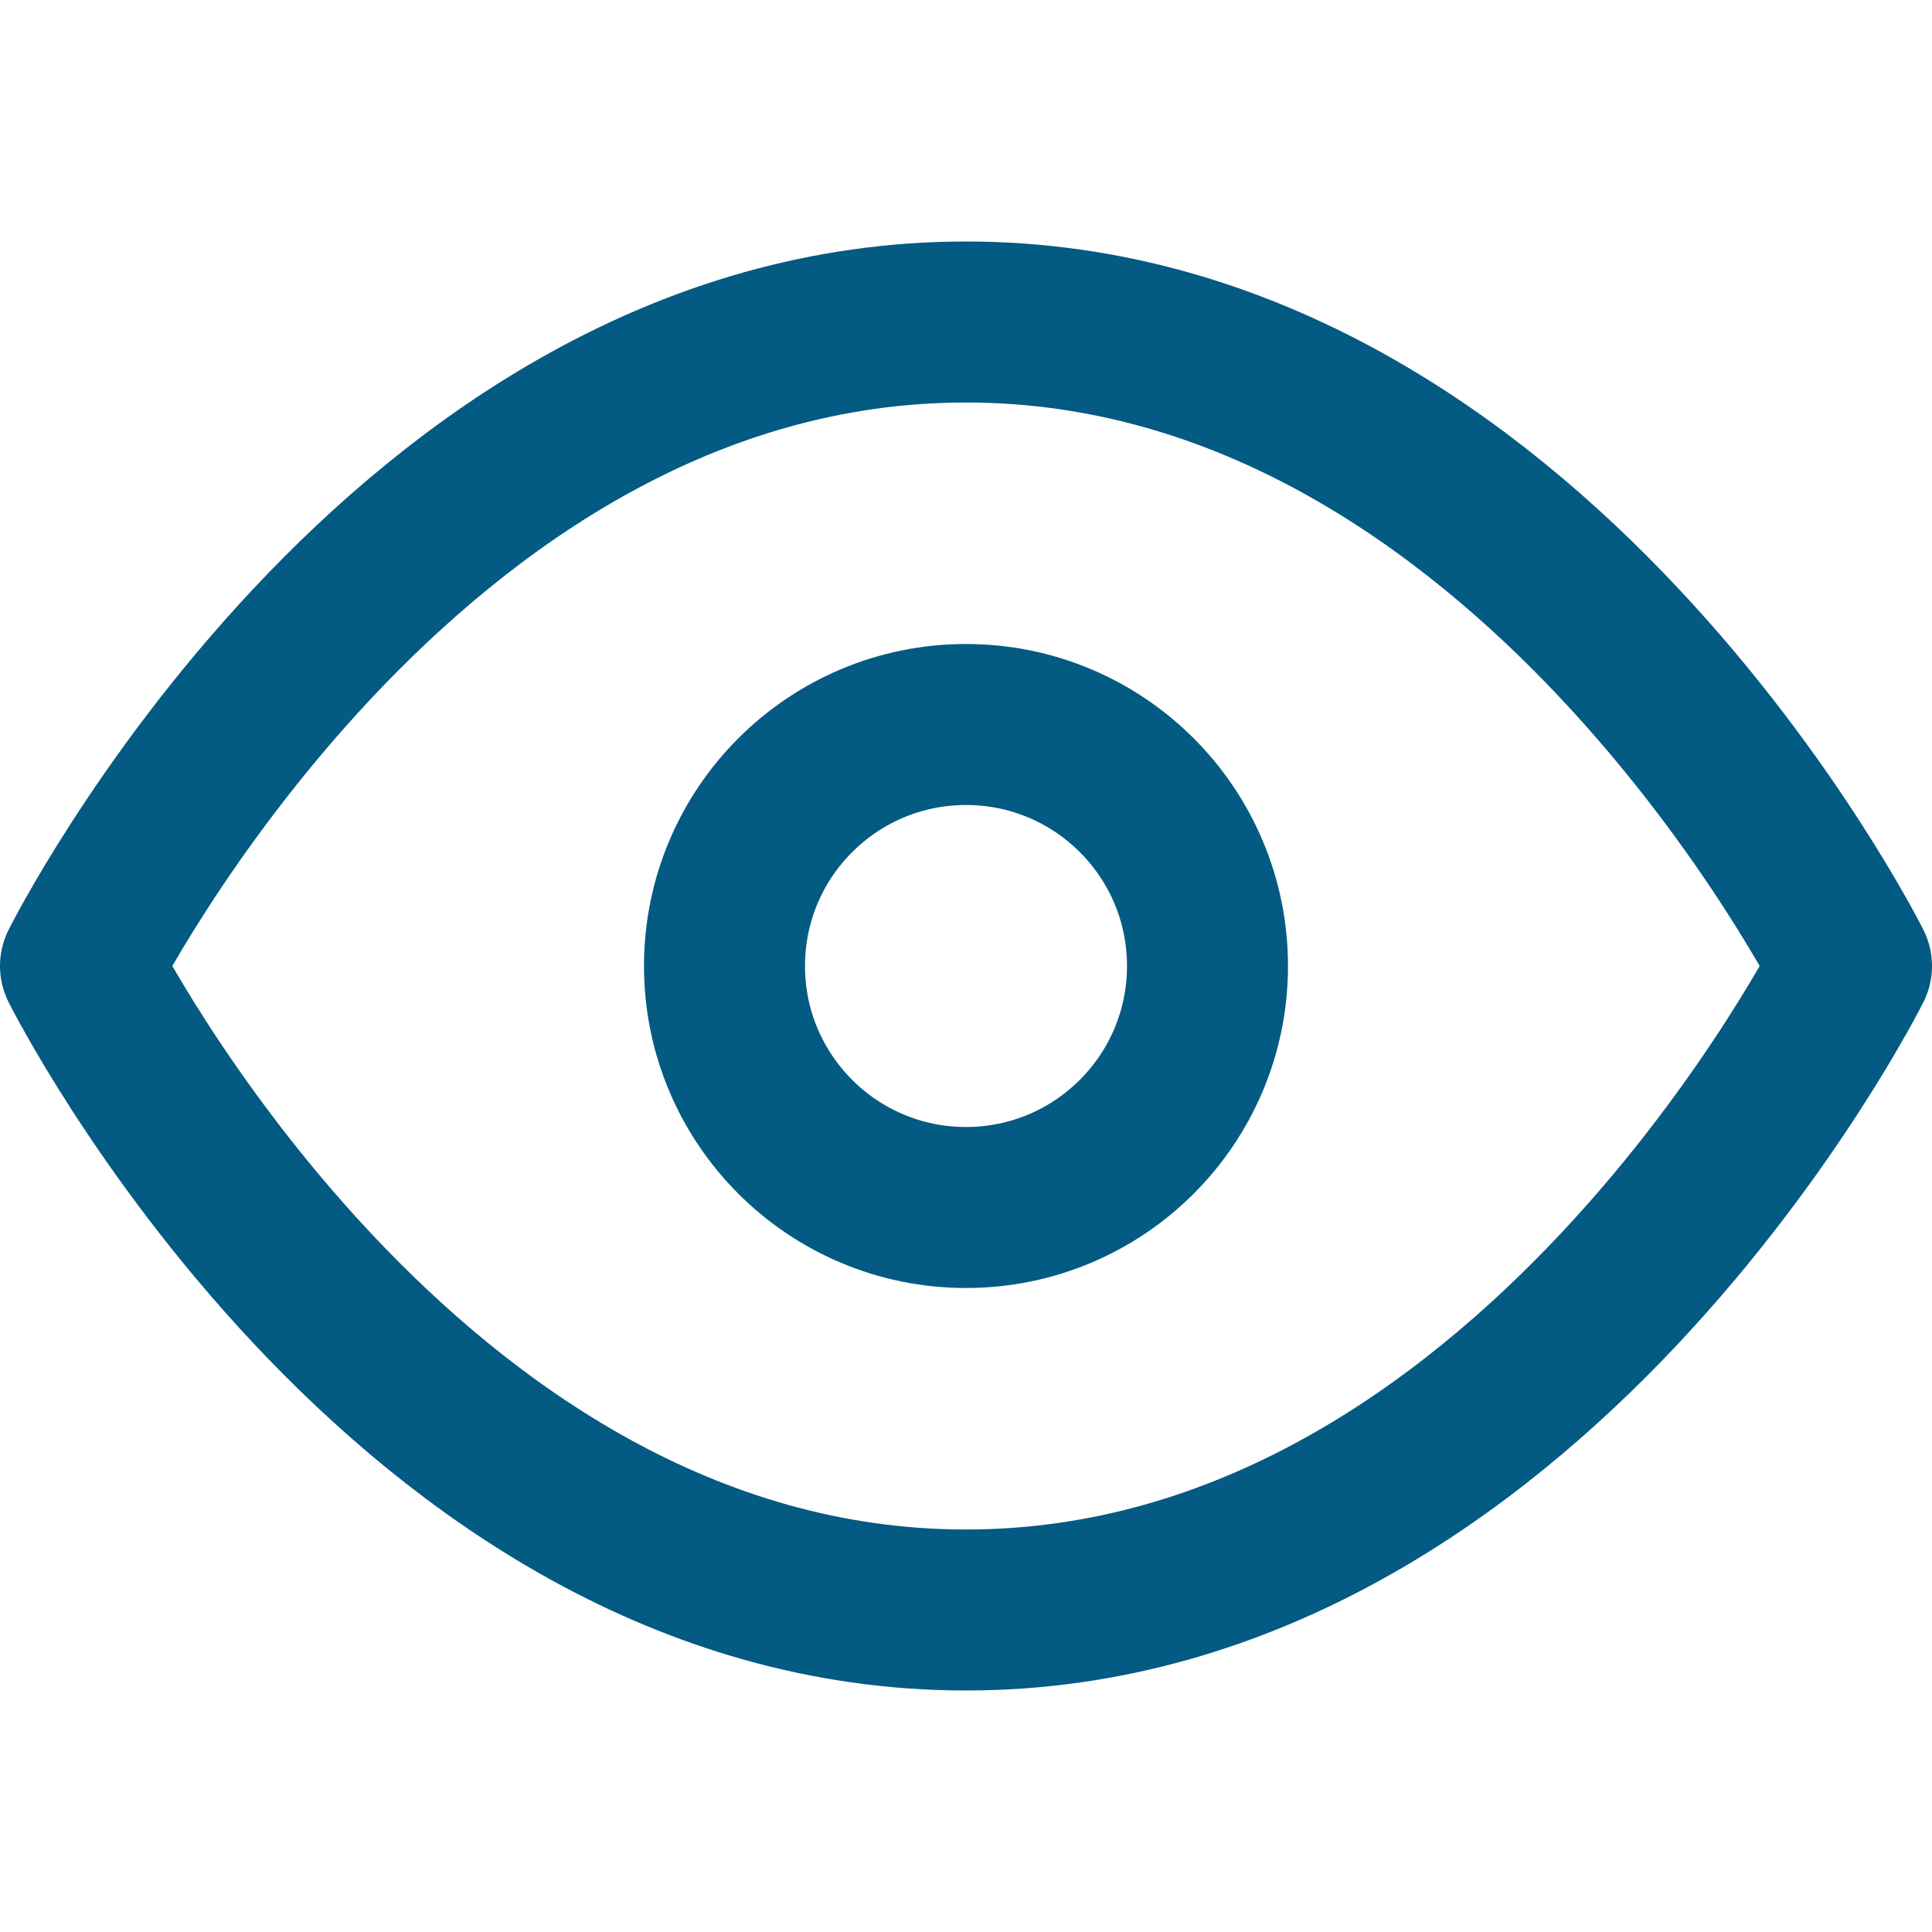
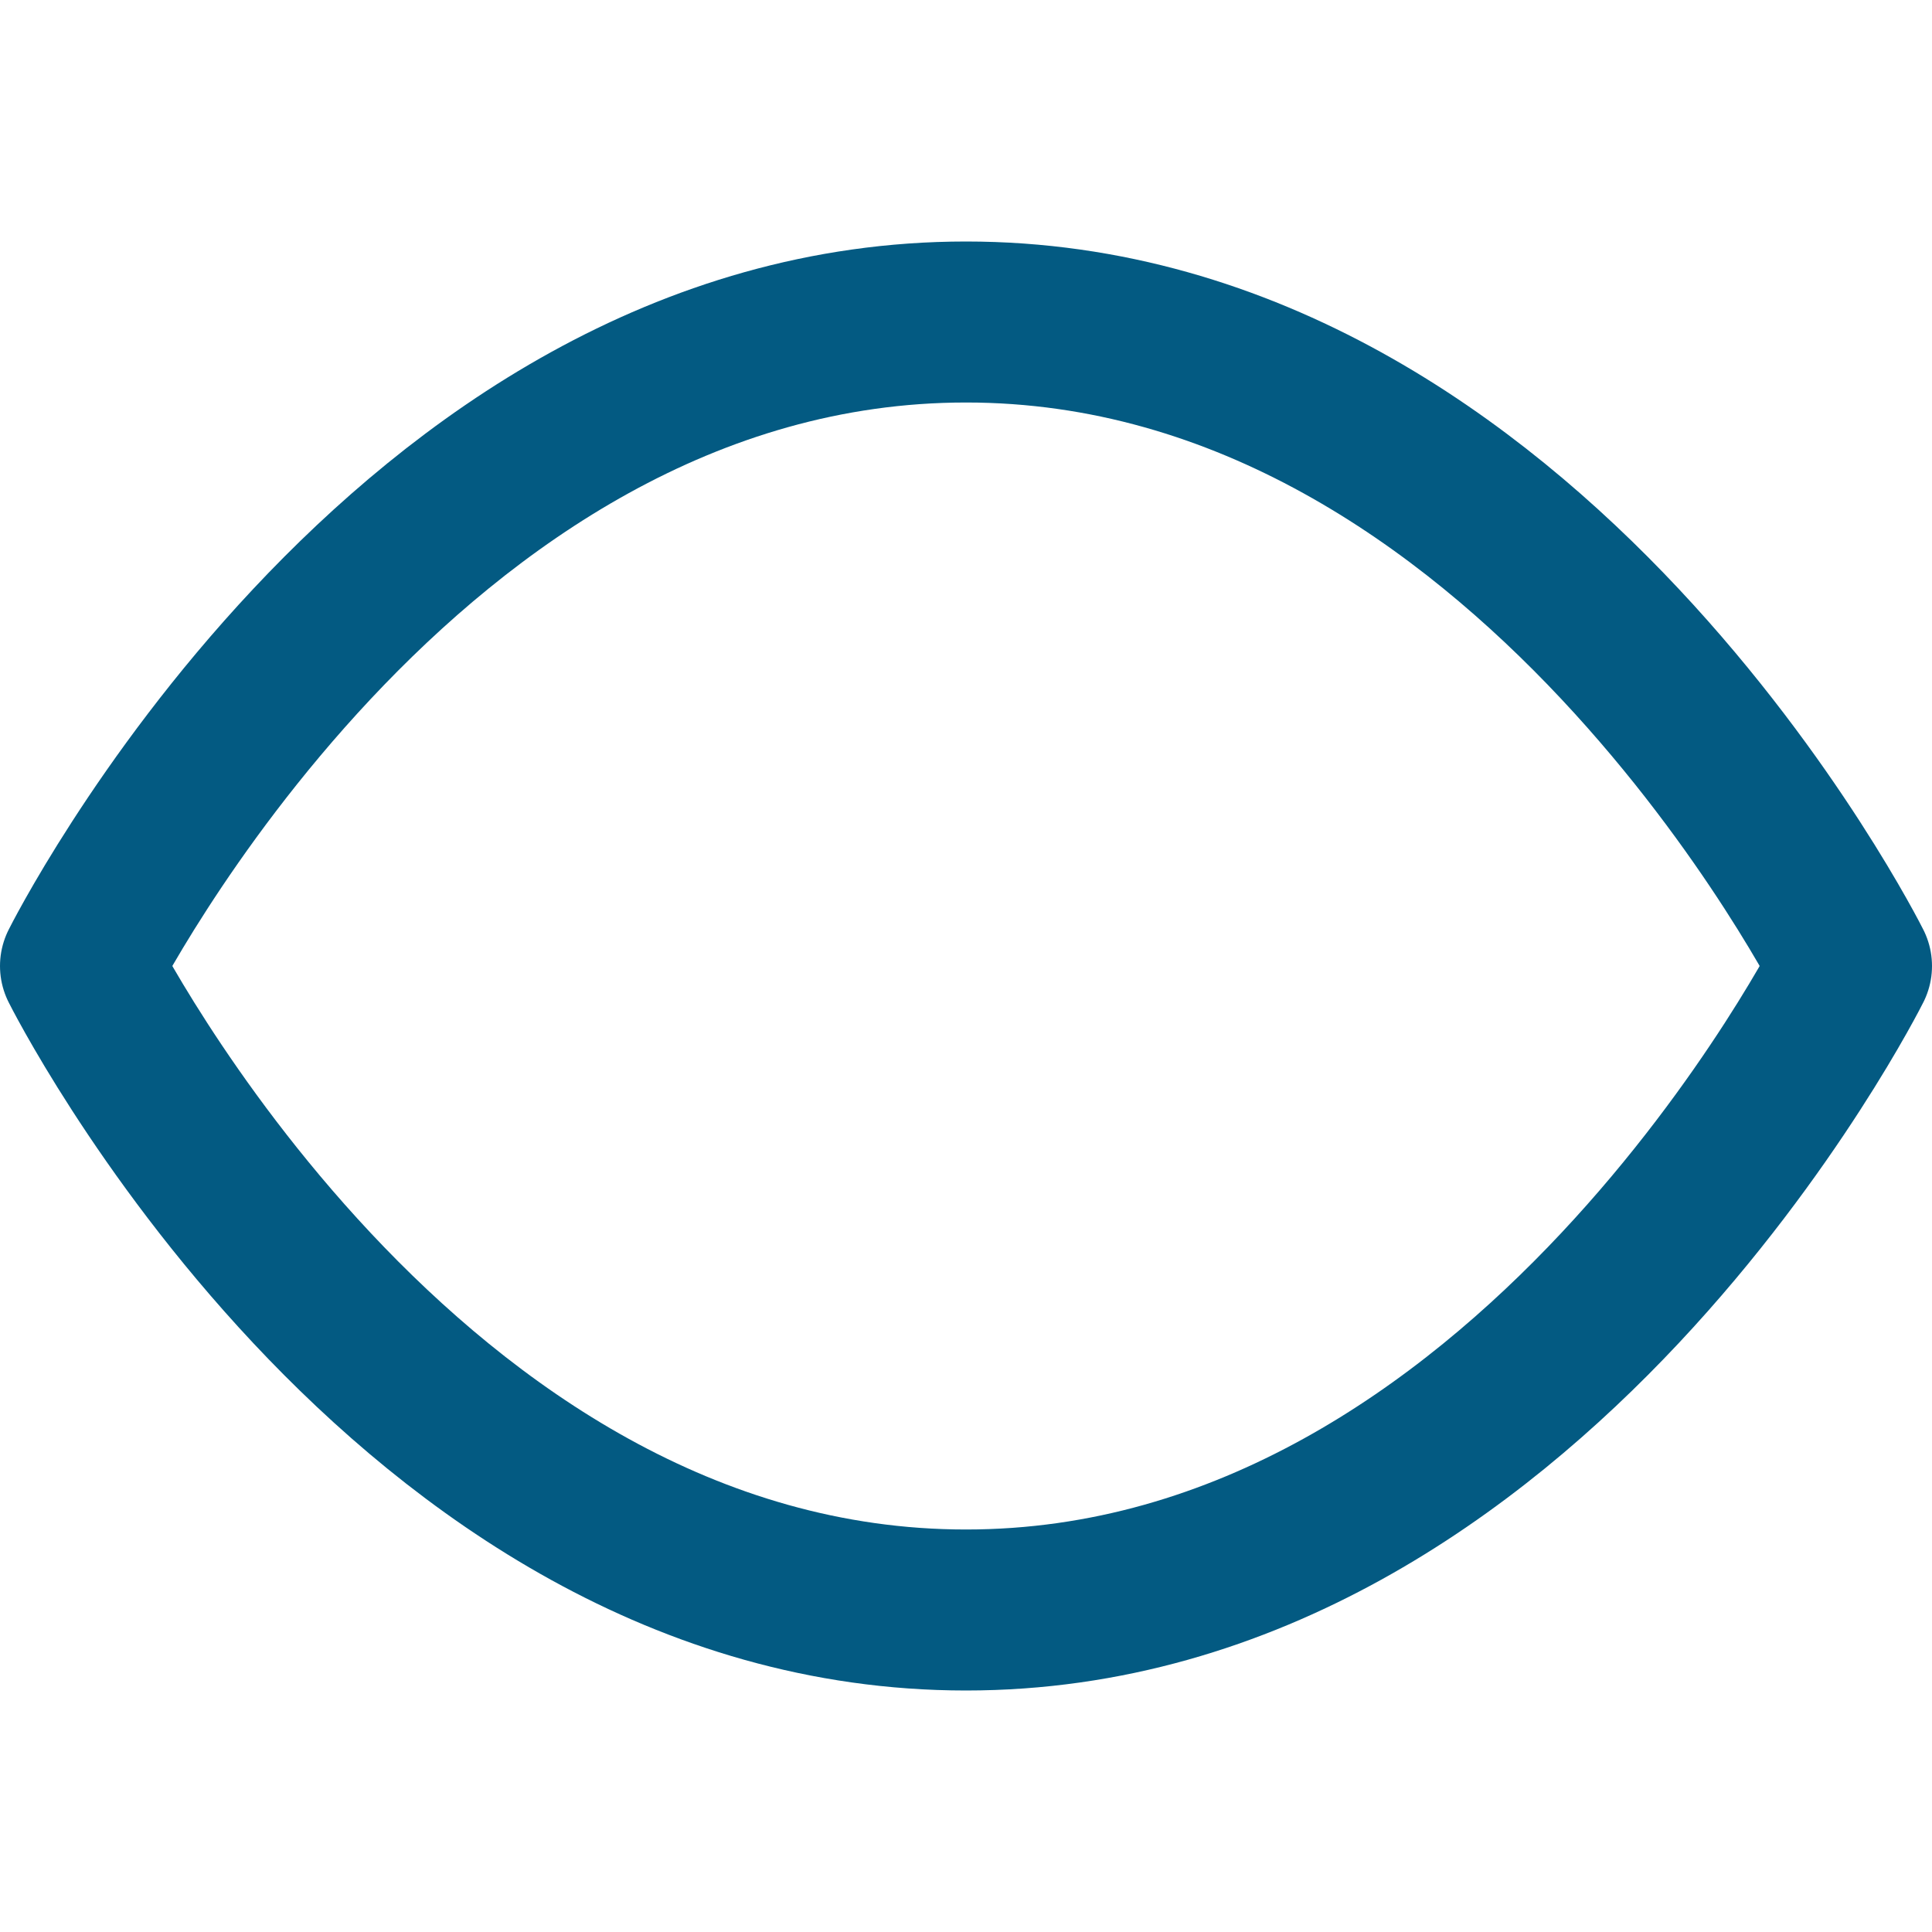
<svg xmlns="http://www.w3.org/2000/svg" width="24" height="24" viewBox="0 0 24 24" fill="none" stroke="#035a82" stroke-width="2" stroke-linecap="round" stroke-linejoin="round" class="feather feather-eye">
-   <path d="M1 12s4-8 11-8 11 8 11 8-4 8-11 8-11-8-11-8z" />
-   <circle cx="12" cy="12" r="3" />
+   <path d="M1 12s4-8 11-8 11 8 11 8-4 8-11 8-11-8-11-8" />
</svg>